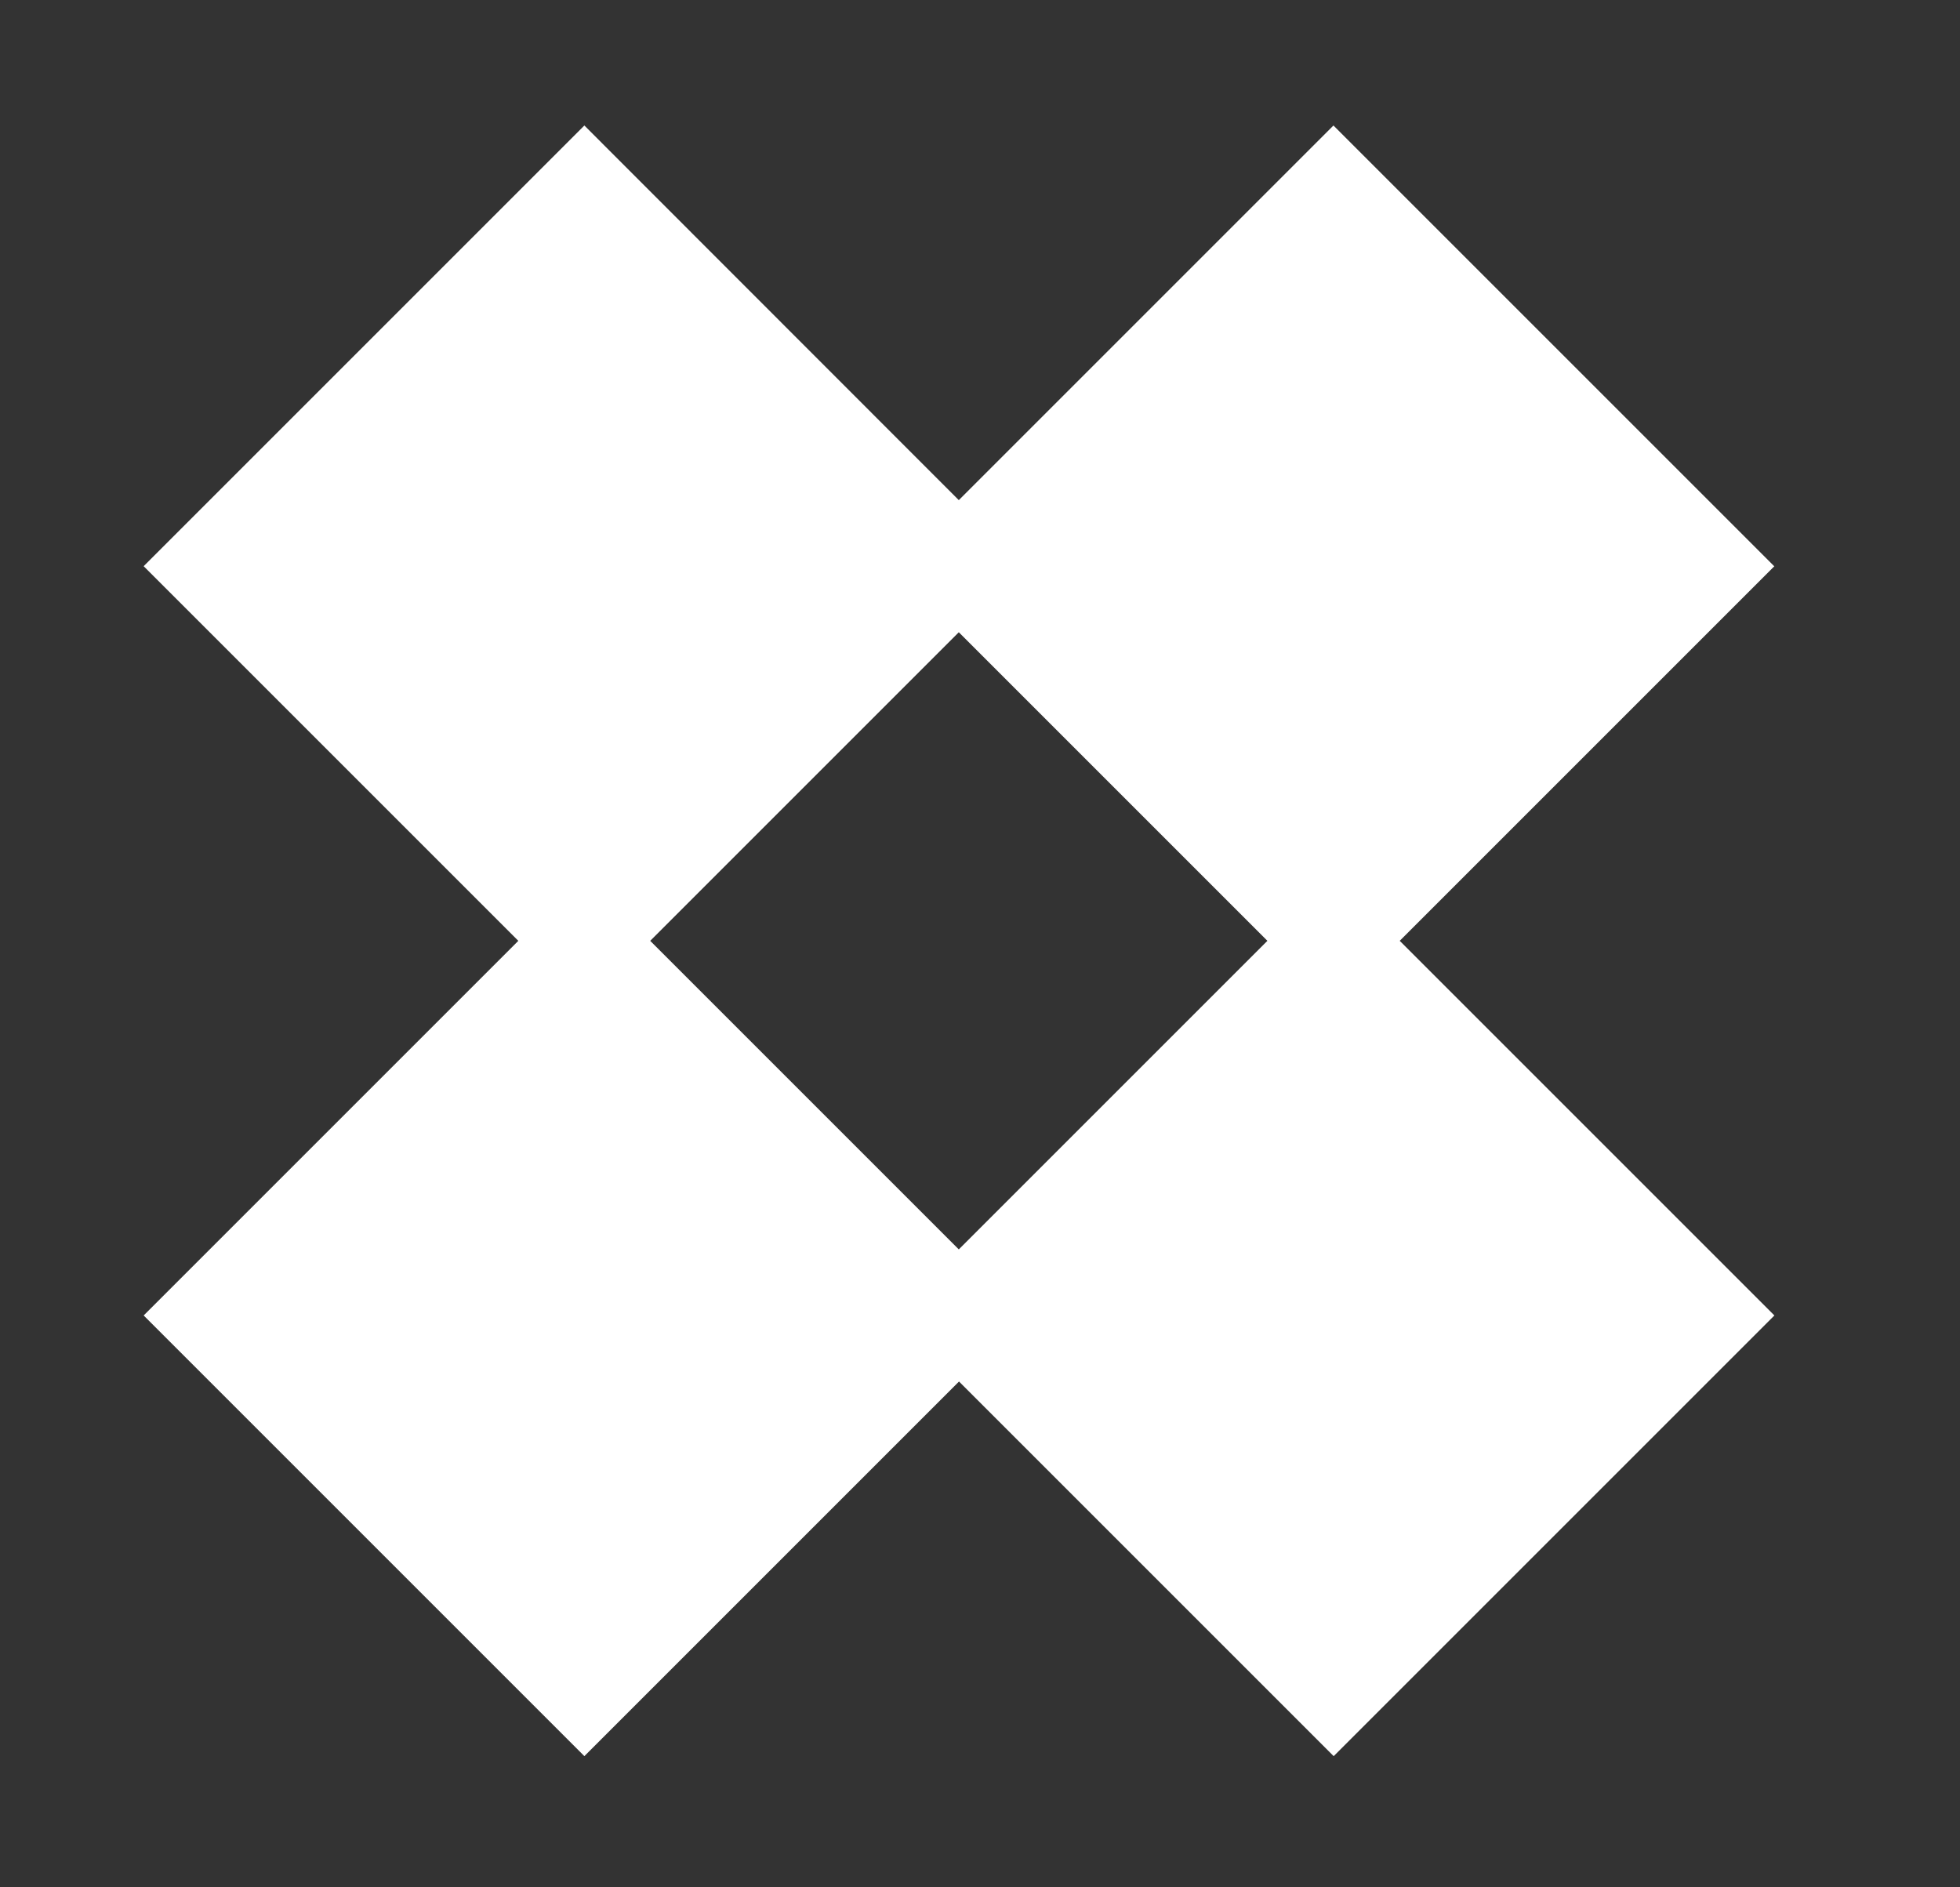
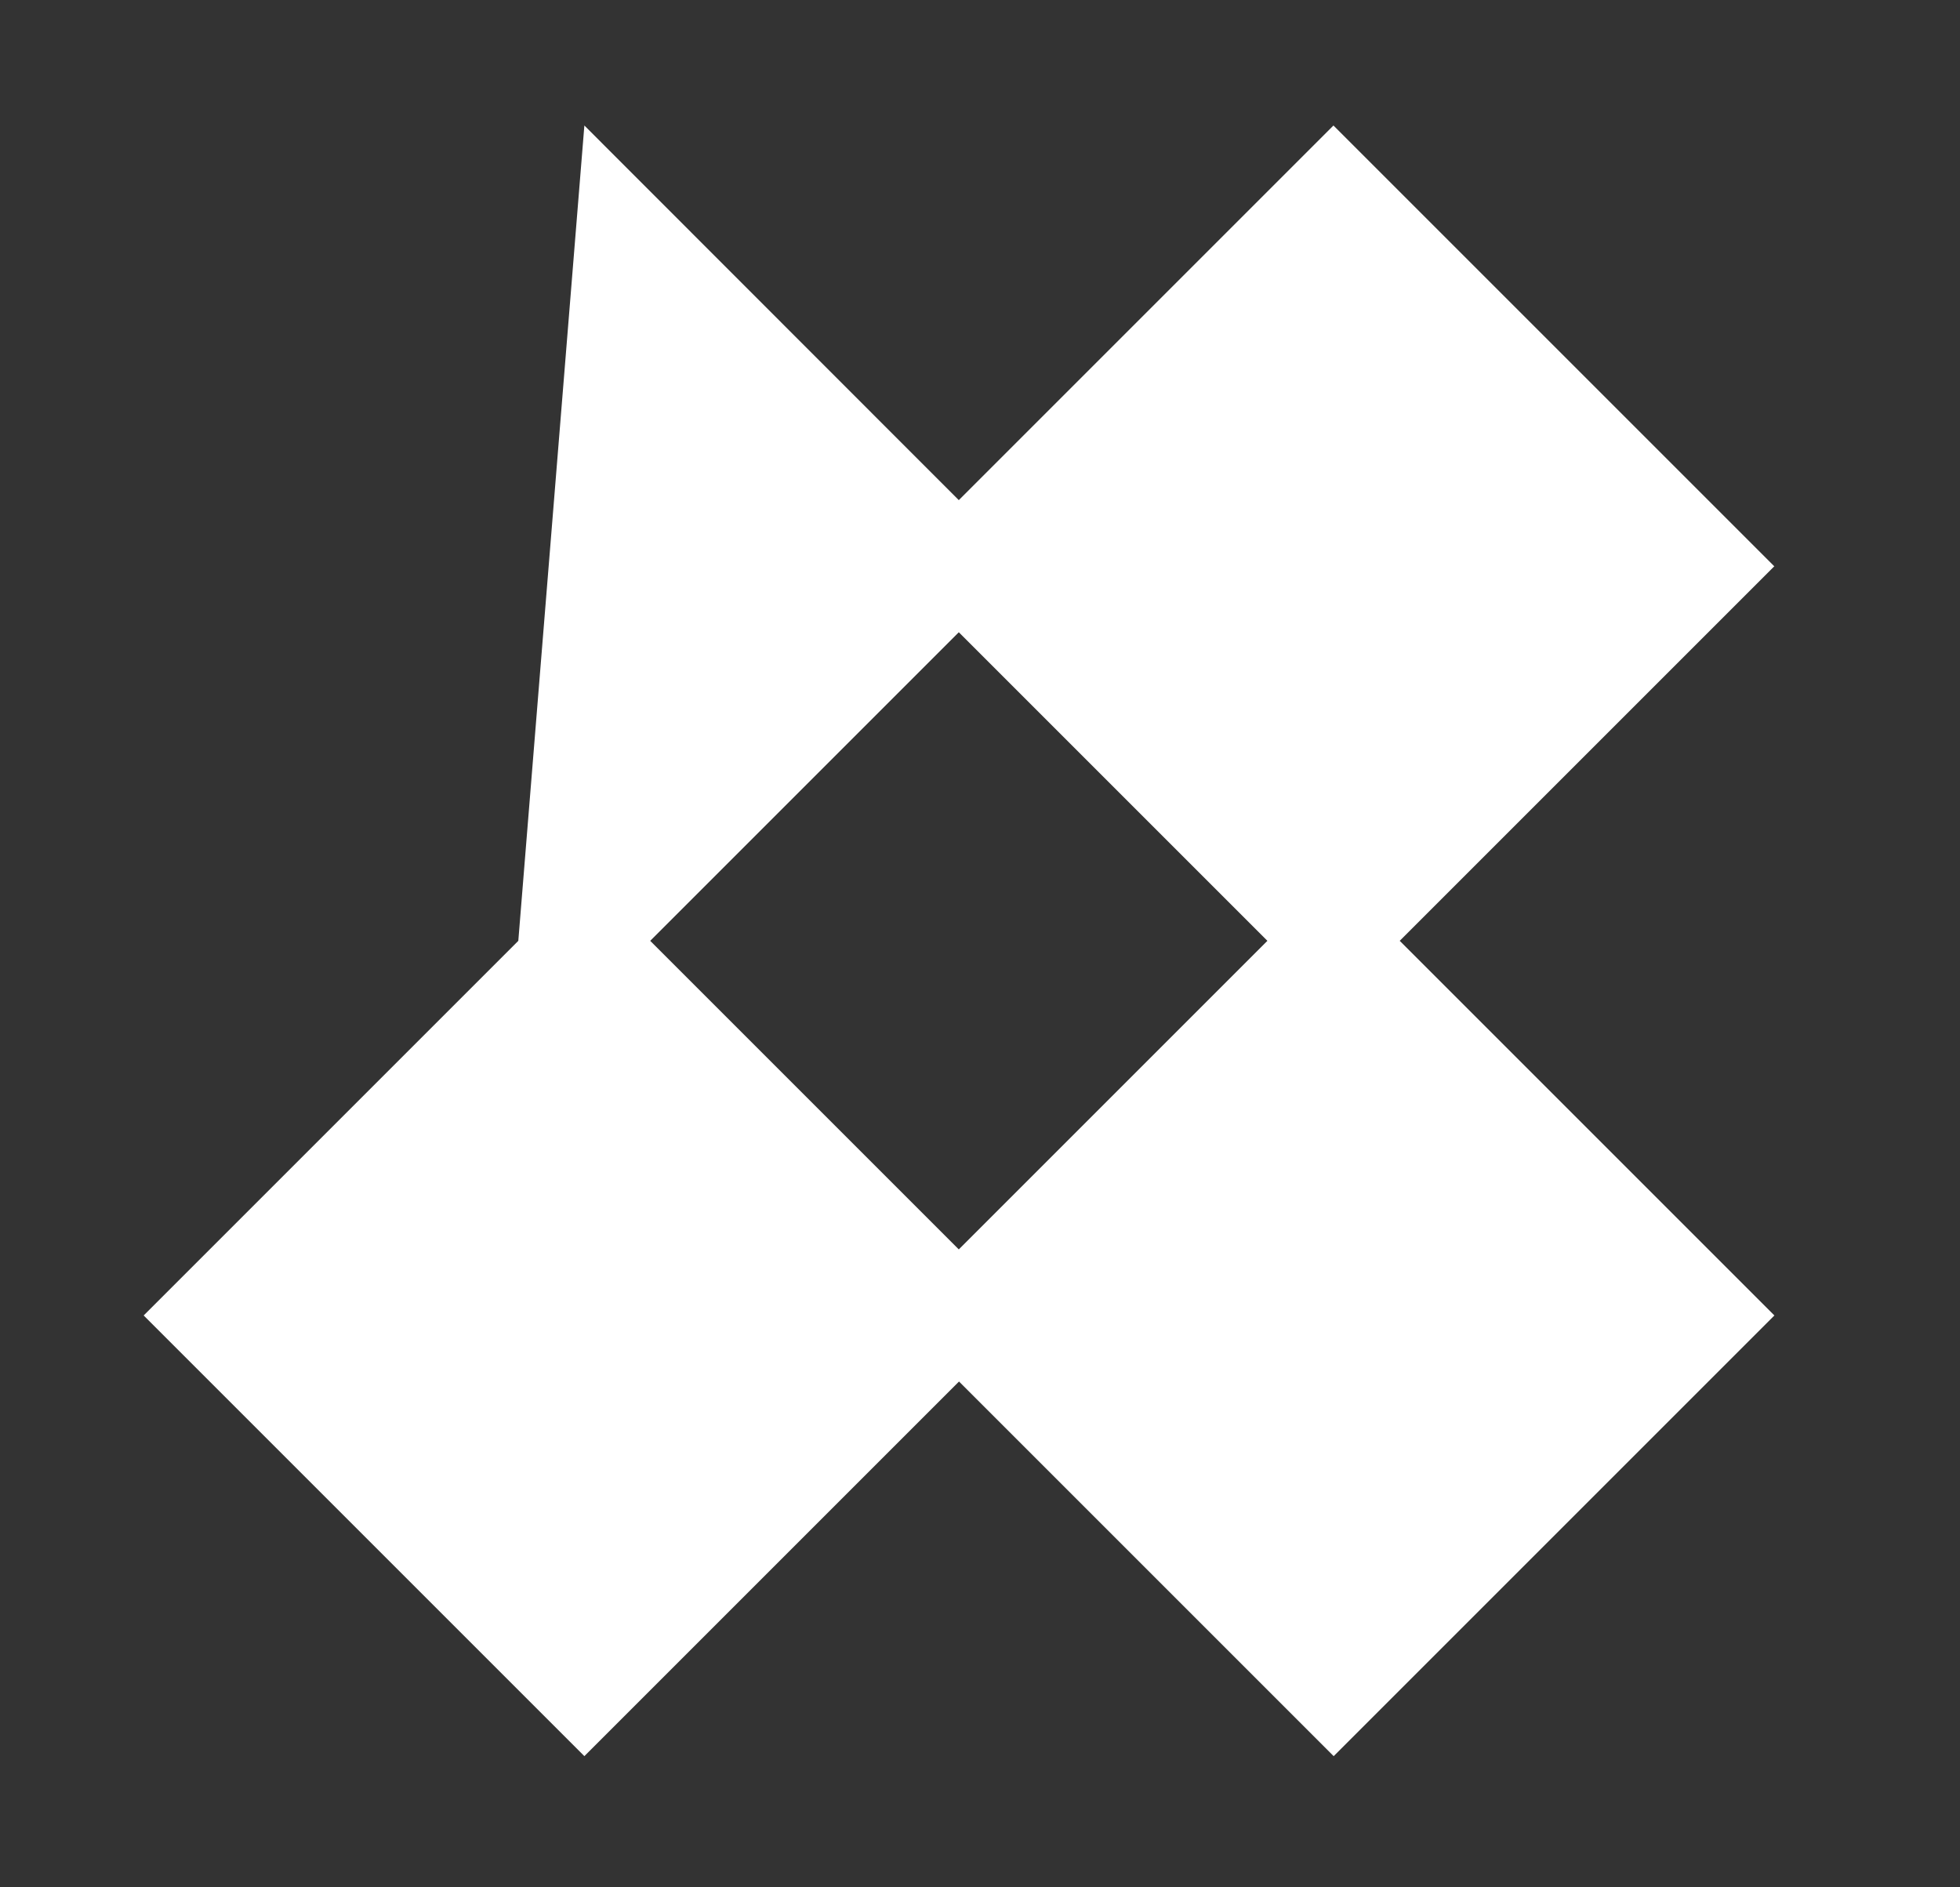
<svg xmlns="http://www.w3.org/2000/svg" width="27" height="26" viewBox="0 0 27 26" fill="none">
  <rect x="0" y="0" width="27" height="26" fill="#333333" stroke="none" />
-   <path d="M24.44 7.8L18.369 1.729L13.208 6.89L8.05 1.729L1.979 7.8L7.14 12.961L1.979 18.122L8.05 24.193L13.211 19.032L18.372 24.193L24.443 18.122L19.282 12.961L24.443 7.8H24.44ZM17.459 12.961L13.208 17.212L8.957 12.961L13.208 8.71L17.459 12.961Z" fill="white" />
+   <path d="M24.44 7.8L18.369 1.729L13.208 6.89L8.05 1.729L7.14 12.961L1.979 18.122L8.05 24.193L13.211 19.032L18.372 24.193L24.443 18.122L19.282 12.961L24.443 7.8H24.44ZM17.459 12.961L13.208 17.212L8.957 12.961L13.208 8.71L17.459 12.961Z" fill="white" />
</svg>